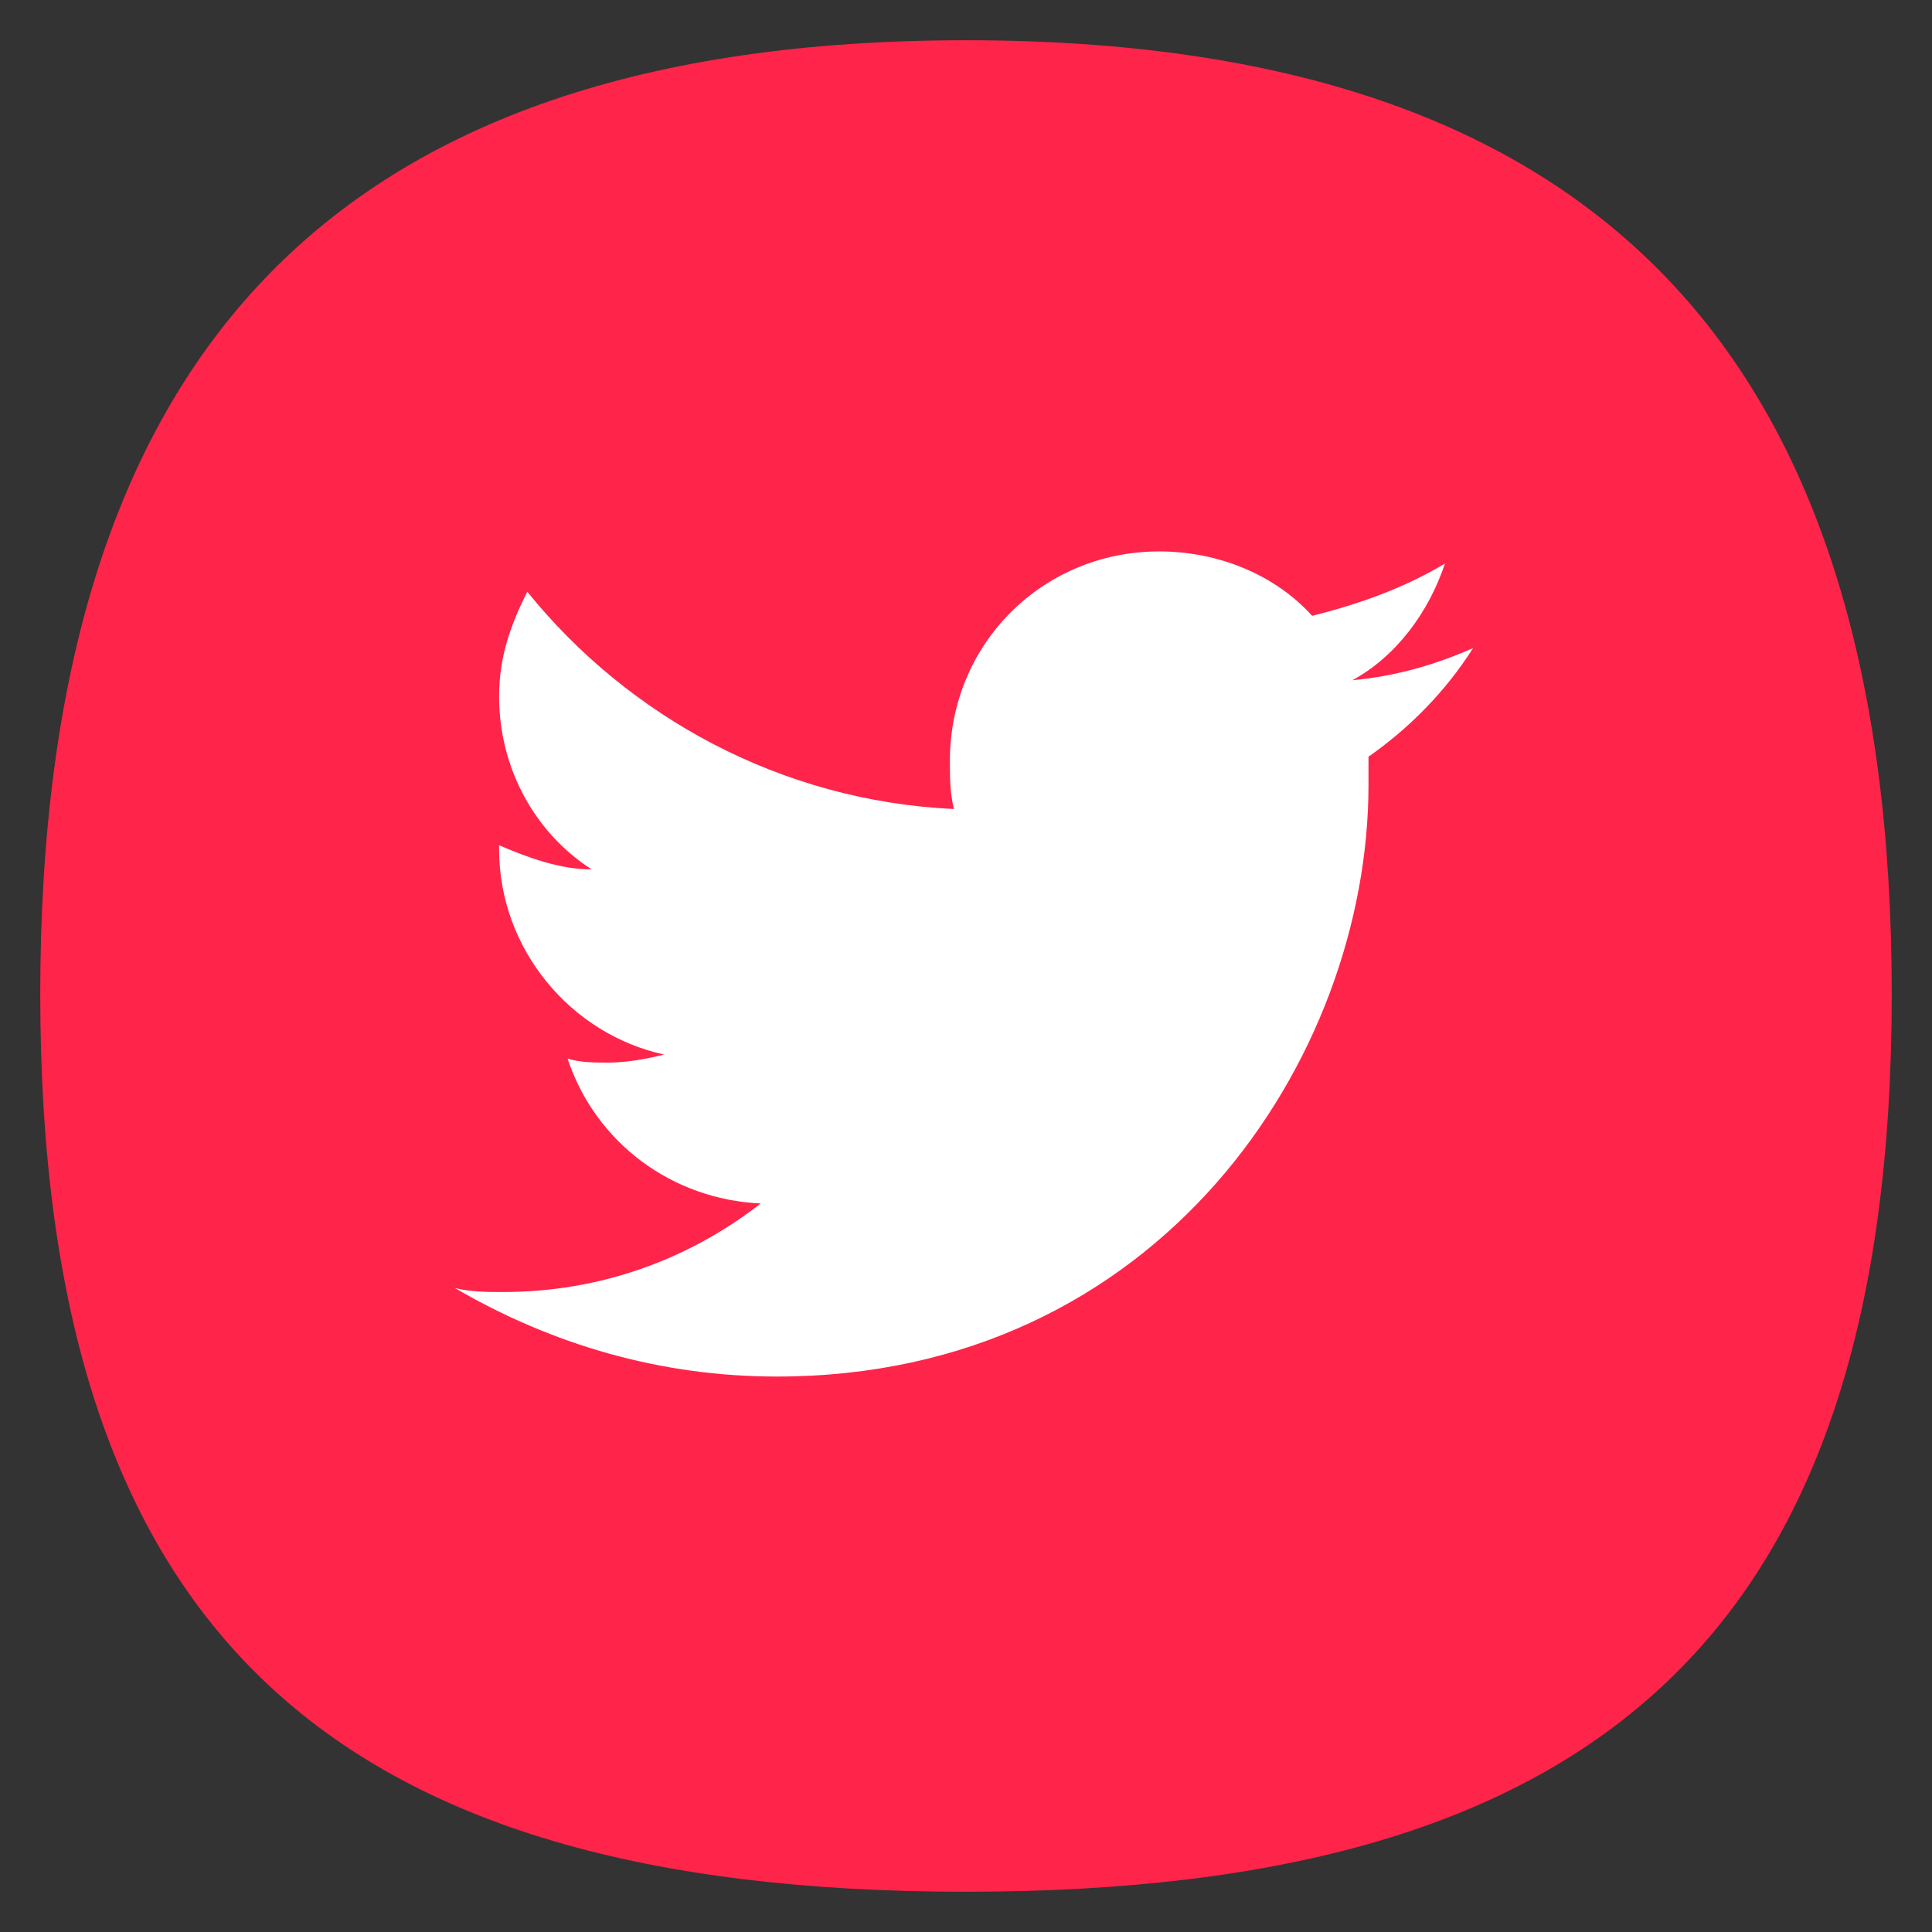
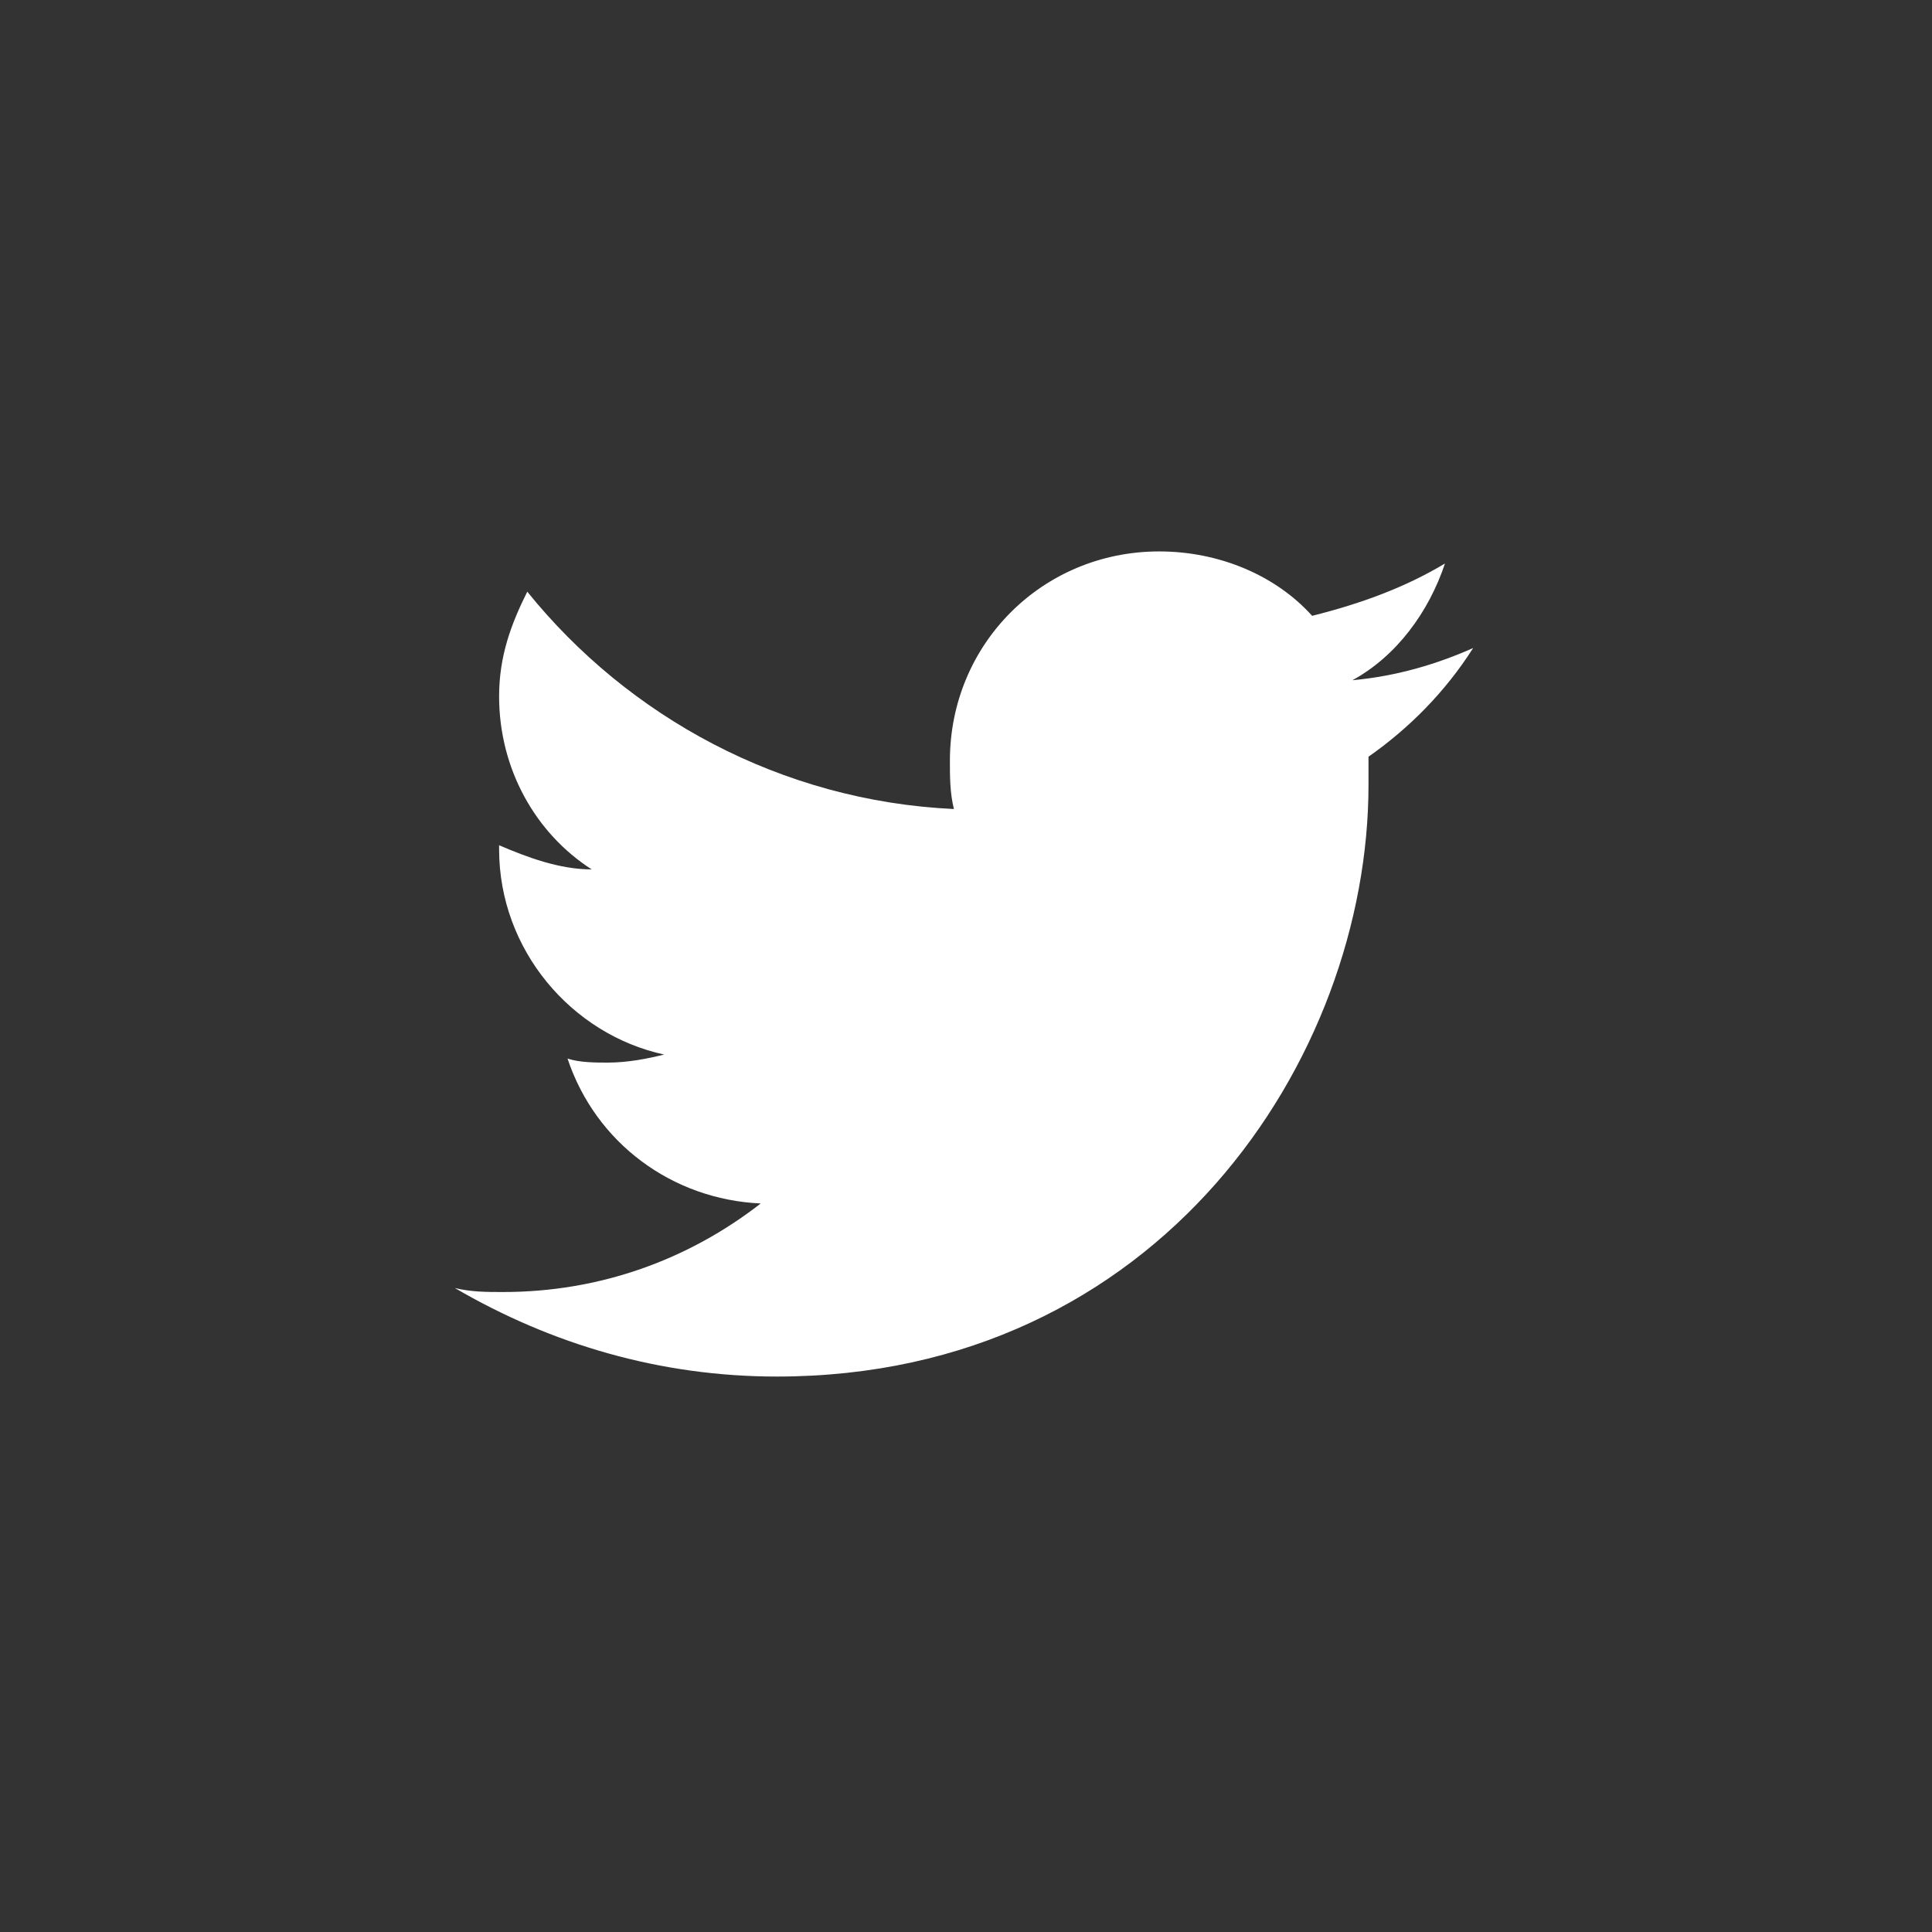
<svg xmlns="http://www.w3.org/2000/svg" version="1.1" id="Capa_1" x="0px" y="0px" viewBox="0 0 48 48" style="enable-background:new 0 0 48 48;" xml:space="preserve">
  <rect x="0" y="0" width="48" height="48" fill="#333333" stroke="none" />
  <style type="text/css">
	.st0{fill:#FF244A;}
	.st1{fill:#FFFFFF;}
</style>
  <g>
-     <path class="st0" d="M47,24.7C47,40.5,39.8,47,24,47C8.2,47,1,40.5,1,24.7C1,8.9,8.2,1,24,1C39.8,1,47,8.9,47,24.7" />
    <path class="st1" d="M19.3,34.2c9.5,0,14.7-7.9,14.7-14.7c0-0.2,0-0.4,0-0.7c1-0.7,1.9-1.6,2.6-2.7c-0.9,0.4-1.9,0.7-3,0.8   c1.1-0.6,1.9-1.7,2.3-2.9c-1,0.6-2.1,1-3.3,1.3c-0.9-1-2.3-1.6-3.8-1.6c-2.9,0-5.2,2.3-5.2,5.2c0,0.4,0,0.8,0.1,1.2   c-4.3-0.2-8.1-2.3-10.6-5.4c-0.4,0.8-0.7,1.6-0.7,2.6c0,1.8,0.9,3.4,2.3,4.3c-0.8,0-1.6-0.3-2.3-0.6c0,0,0,0,0,0.1   c0,2.5,1.8,4.6,4.1,5.1c-0.4,0.1-0.9,0.2-1.4,0.2c-0.3,0-0.7,0-1-0.1c0.7,2.1,2.6,3.5,4.8,3.6c-1.8,1.4-4,2.2-6.4,2.2   c-0.4,0-0.8,0-1.2-0.1C13.7,33.4,16.4,34.2,19.3,34.2" />
  </g>
</svg>